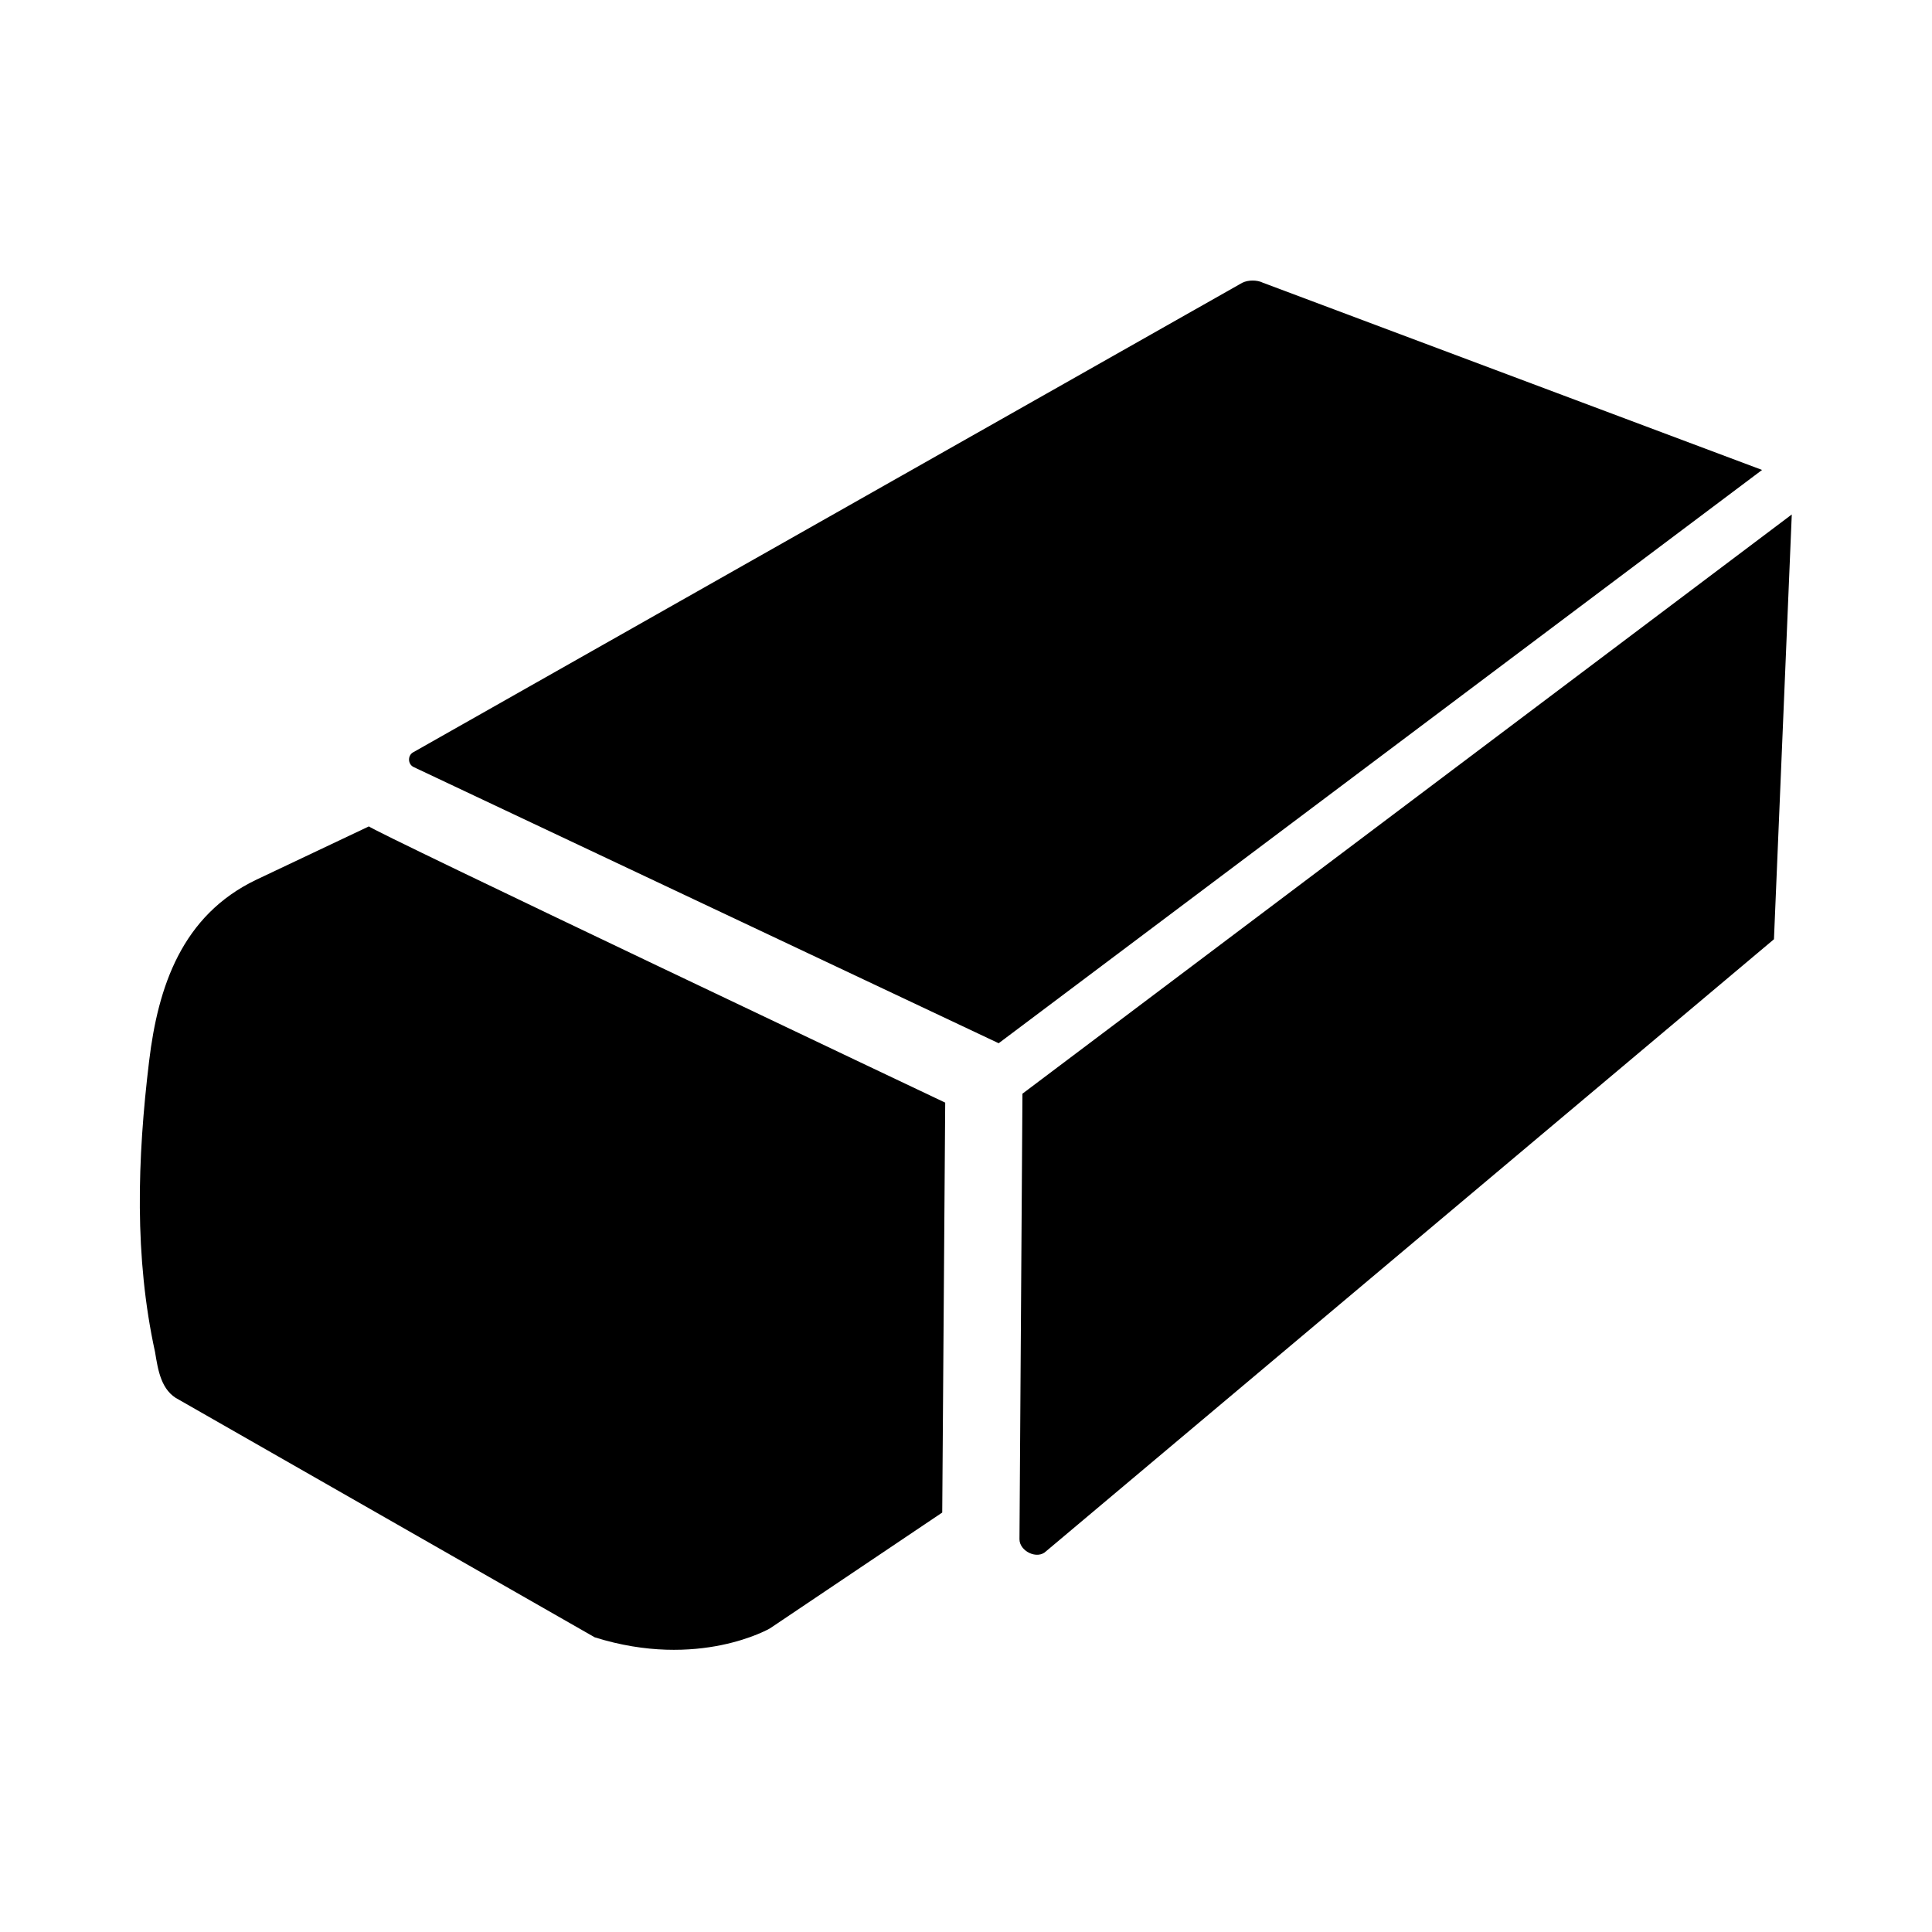
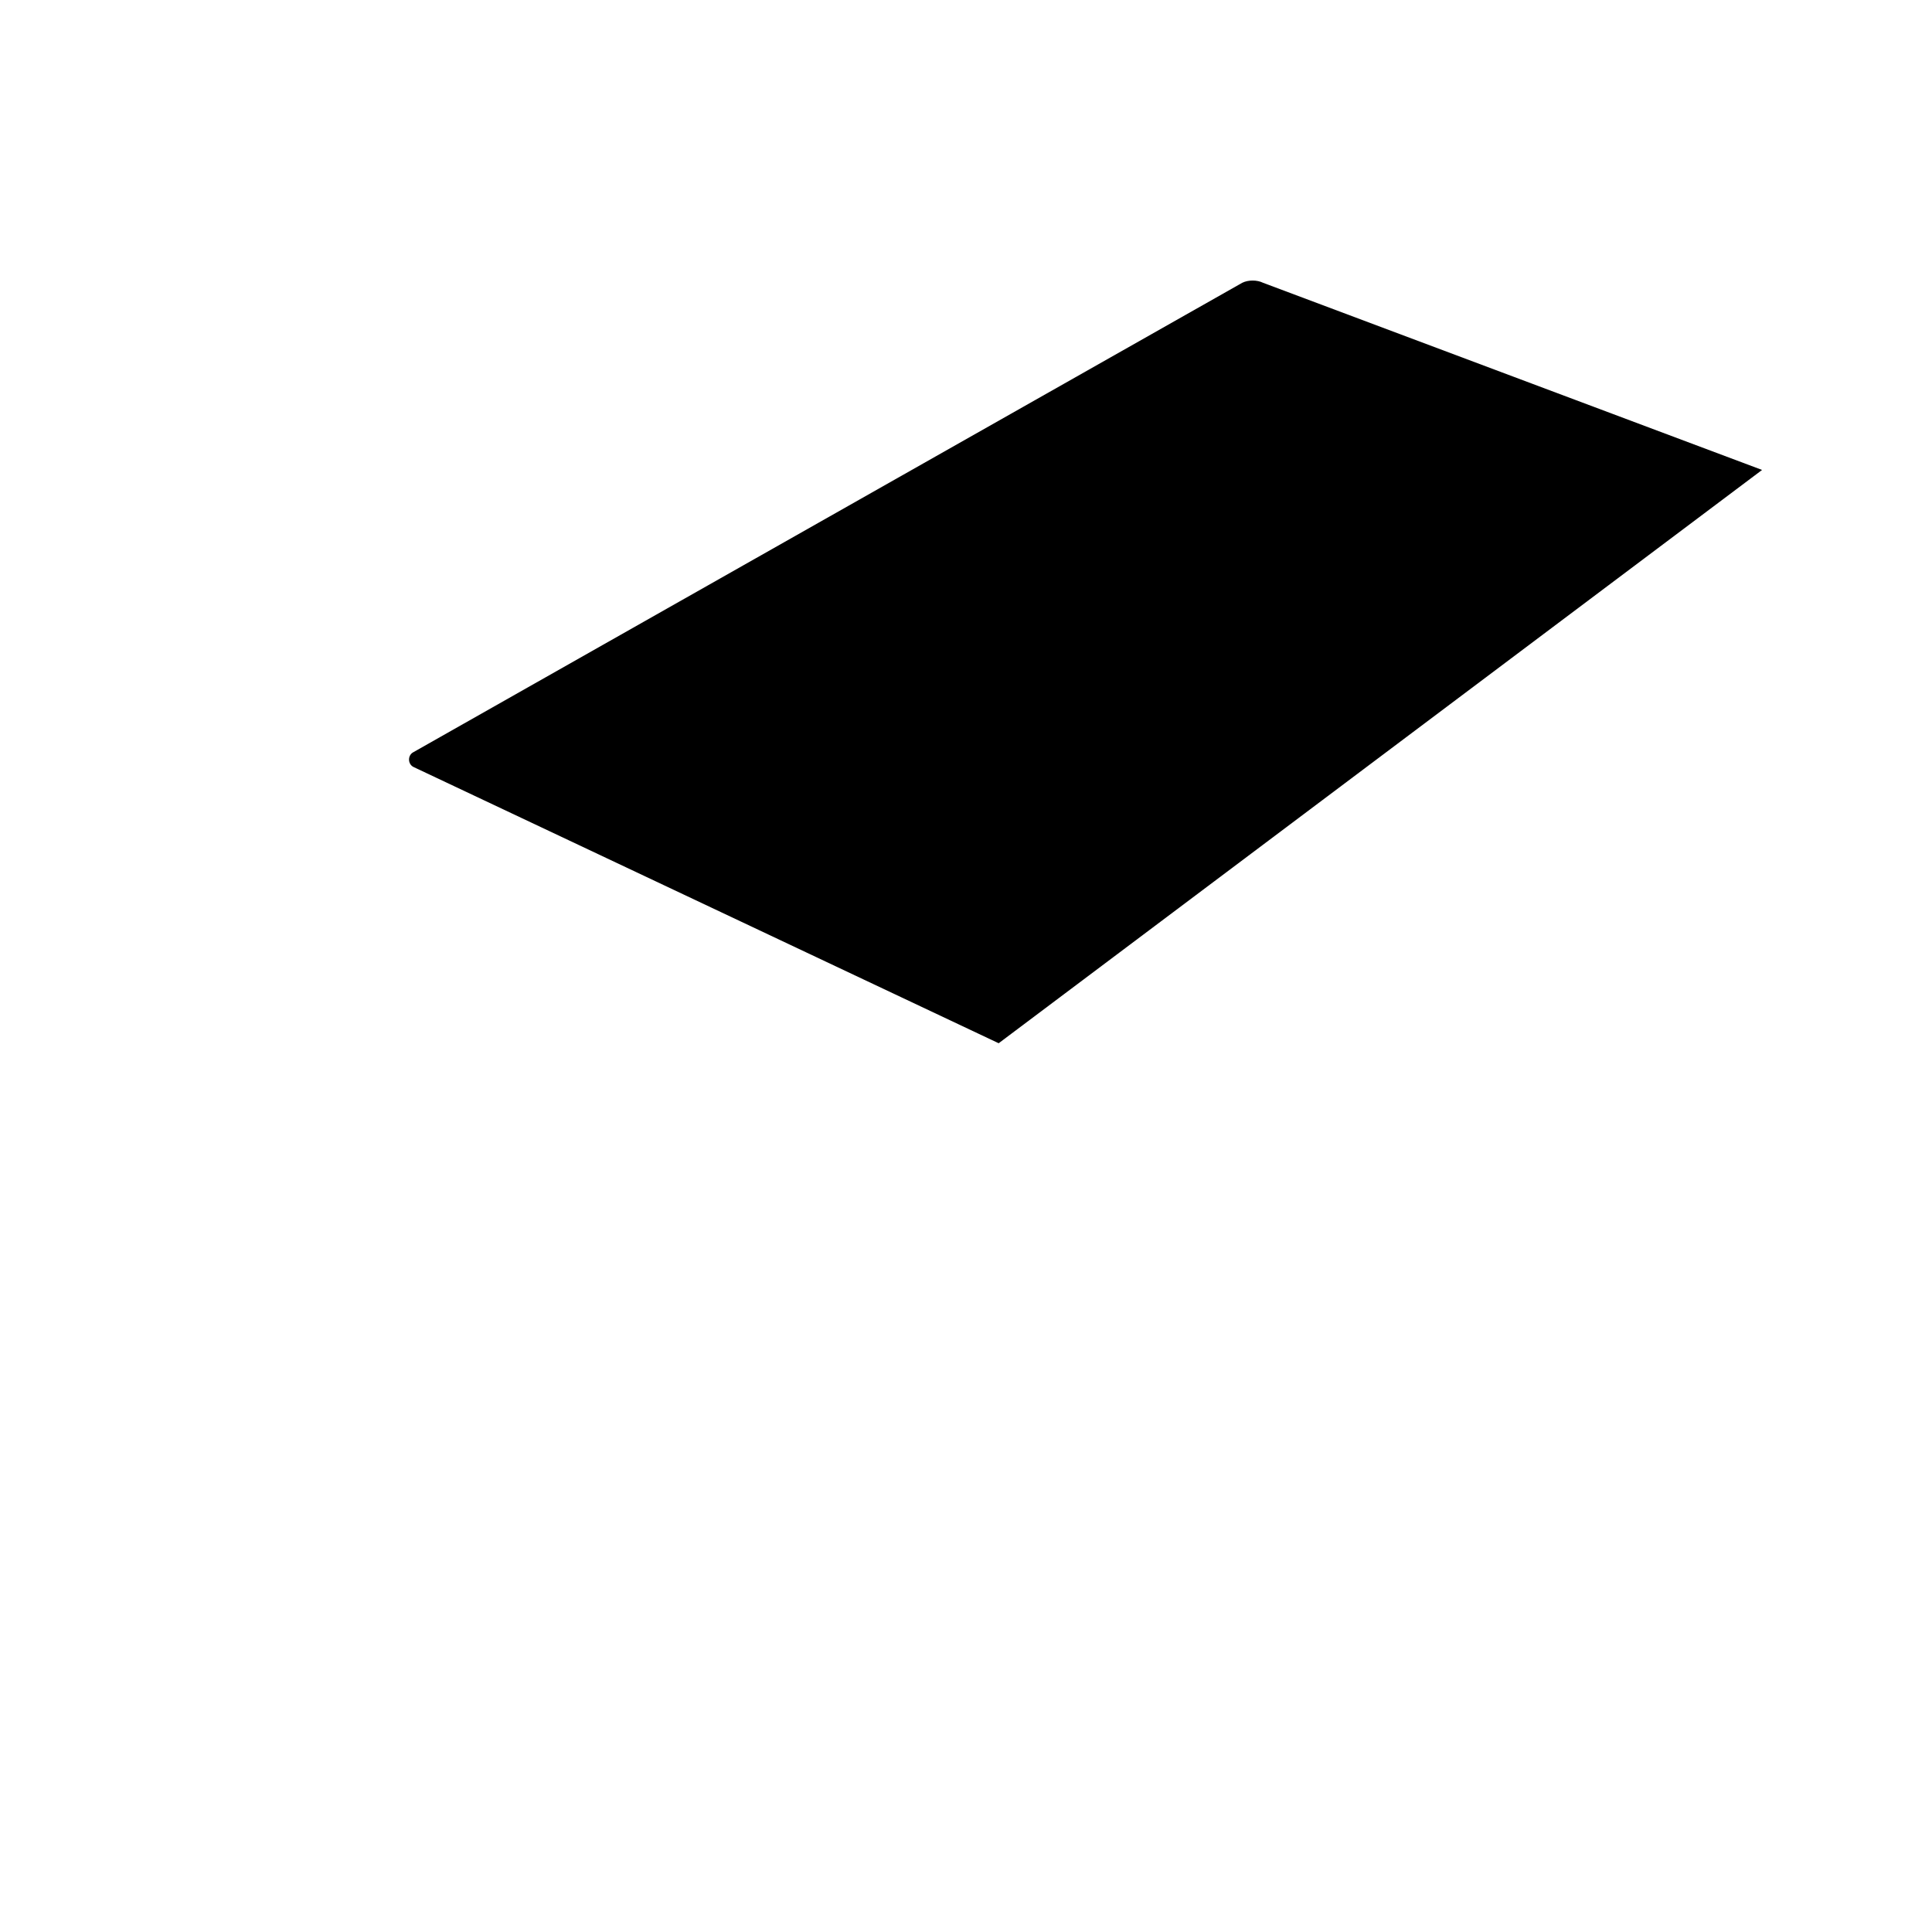
<svg xmlns="http://www.w3.org/2000/svg" fill="#000000" width="800px" height="800px" version="1.1" viewBox="144 144 512 512">
  <g>
-     <path d="m394.49 436.21-0.789 108.63-45.656 30.699s-18.895 11.02-46.445 2.363l-110.21-62.977c-4.723-2.363-5.512-7.871-6.297-12.594-5.512-25.191-4.723-51.168-1.574-77.145 2.363-19.68 8.66-38.574 28.34-48.02l29.914-14.168c-0.004 0.785 152.71 73.207 152.71 73.207z" />
    <path d="m610.97 268.54-202.31 151.93-155.08-73.211c-1.574-0.789-1.574-3.148 0-3.938l219.63-124.38c1.574-0.789 3.938-0.789 5.512 0z" />
-     <path d="m618.84 280.34-4.723 112.57-192.86 162.16c-2.363 2.363-7.086 0-7.086-3.148l0.789-118.08z" />
  </g>
</svg>